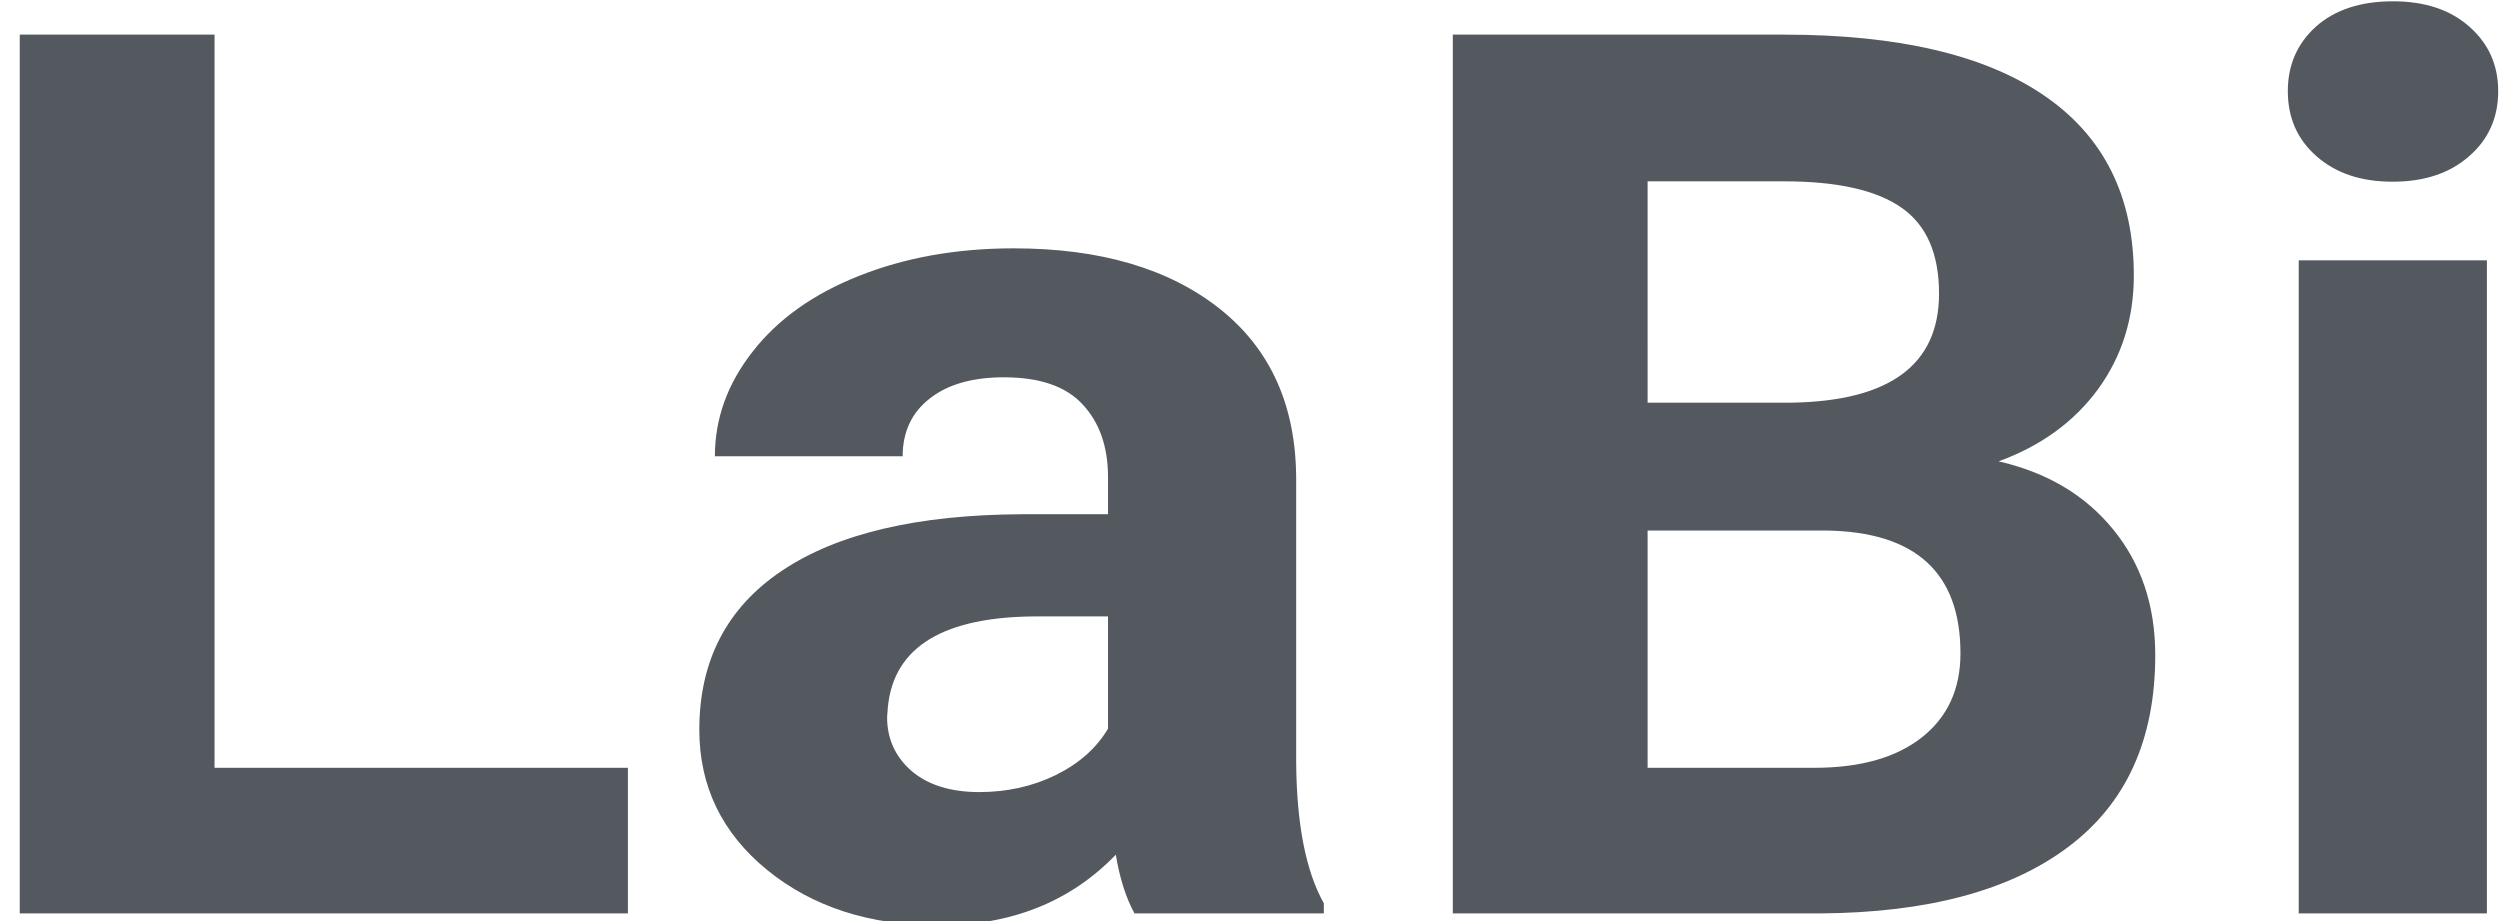
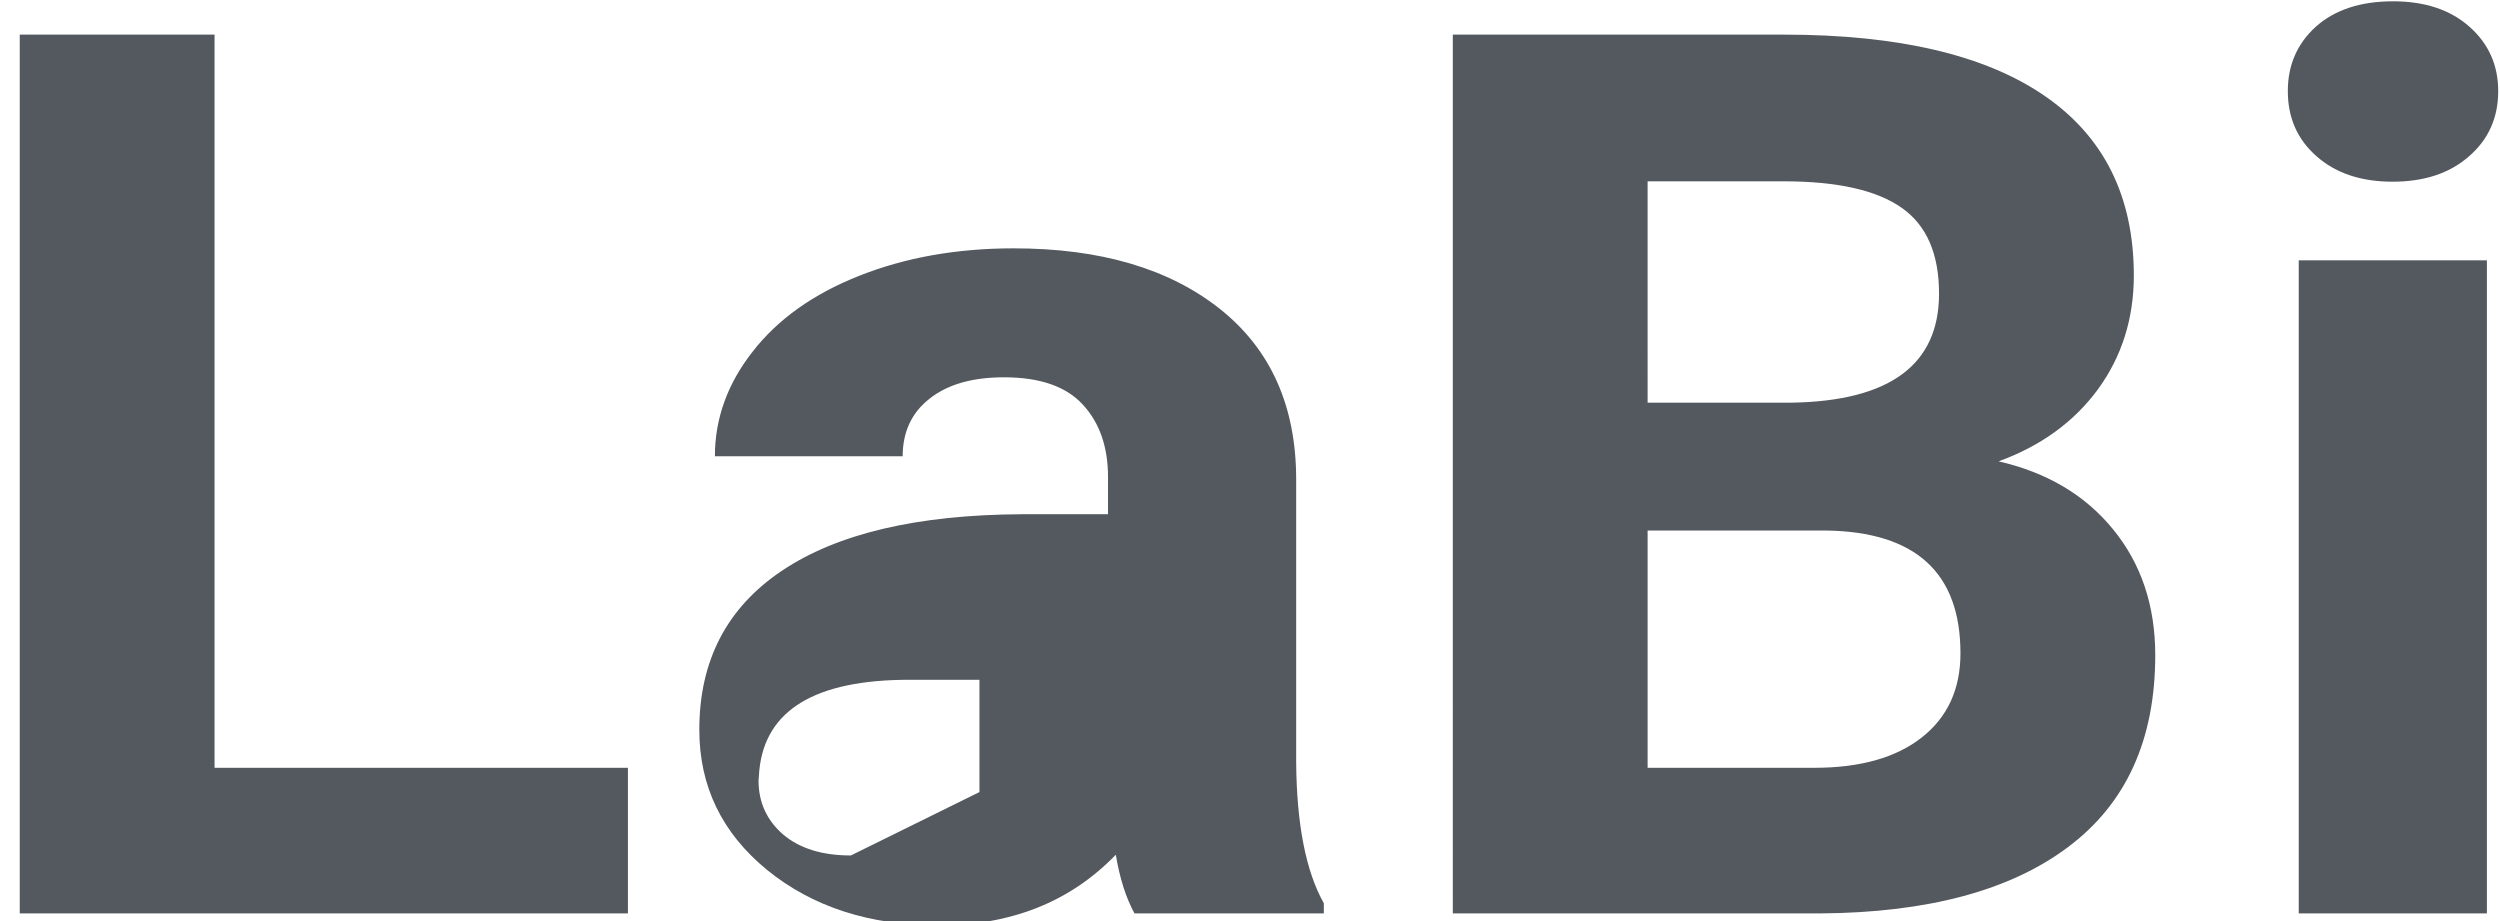
<svg xmlns="http://www.w3.org/2000/svg" xmlns:ns1="http://sodipodi.sourceforge.net/DTD/sodipodi-0.dtd" xmlns:ns2="http://www.inkscape.org/namespaces/inkscape" version="1.1" id="svg1" width="499.999" height="184.241" viewBox="0 0 499.999 184.241" ns1:docname="labi.svg" ns2:export-filename="labi.svg" ns2:export-xdpi="482.90497" ns2:export-ydpi="482.90497">
  <defs id="defs1" />
  <ns1:namedview id="namedview1" pagecolor="#ffffff" bordercolor="#000000" borderopacity="0.25" ns2:showpageshadow="2" ns2:pageopacity="0.0" ns2:pagecheckerboard="0" ns2:deskcolor="#d1d1d1">
    <ns2:page x="0" y="0" ns2:label="1" id="page1" width="499.999" height="184.241" margin="0" bleed="0" />
  </ns1:namedview>
  <g id="g1" ns2:groupmode="layer" ns2:label="1">
-     <path id="path1" d="M 42.909,153.56 H 125.583 v 29.124 H 3.949 V 6.925 H 42.909 Z m 183.99,29.124 c -1.714,-3.133 -2.961,-7.046 -3.74,-11.737 -9.097,9.418 -20.922,14.127 -35.454,14.127 -13.772,0 -25.207,-3.695 -34.285,-11.085 -9.039,-7.39 -13.558,-16.736 -13.558,-28.037 0,-13.801 5.493,-24.415 16.519,-31.805 11.065,-7.426 27.038,-11.193 47.921,-11.302 h 17.298 v -7.462 c 0,-6.031 -1.695,-10.867 -5.065,-14.49 -3.331,-3.622 -8.571,-5.434 -15.74,-5.434 -6.351,0 -11.298,1.431 -14.883,4.274 -3.584,2.807 -5.377,6.647 -5.377,11.519 h -37.558 c 0,-7.535 2.513,-14.508 7.558,-20.937 5.026,-6.466 12.117,-11.519 21.272,-15.142 9.195,-3.659 19.5,-5.506 30.934,-5.506 17.298,0 31.032,4.039 41.22,12.099 10.169,8.078 15.272,19.452 15.272,34.123 v 56.582 c 0.097,12.425 1.948,21.807 5.532,28.182 v 2.029 z m -31.012,-24.27 c 5.493,0 10.597,-1.123 15.272,-3.405 4.675,-2.318 8.143,-5.397 10.441,-9.273 v -22.459 h -14.026 c -18.818,0 -28.811,6.049 -29.999,18.112 l -0.156,2.029 c 0,4.347 1.636,7.951 4.909,10.795 3.312,2.807 7.831,4.202 13.558,4.202 z m 94.673,24.27 V 6.925 h 66.232 c 22.909,0 40.285,4.093 52.129,12.244 11.883,8.169 17.844,20.141 17.844,35.934 0,8.603 -2.396,16.192 -7.169,22.749 -4.792,6.52 -11.415,11.338 -19.87,14.417 9.701,2.228 17.337,6.774 22.909,13.62 5.61,6.864 8.415,15.25 8.415,25.139 0,16.917 -5.825,29.704 -17.454,38.397 -11.591,8.694 -28.11,13.113 -49.557,13.258 z m 38.96,-76.578 v 47.453 h 33.35 c 9.195,0 16.363,-2.029 21.506,-6.086 5.143,-4.057 7.714,-9.654 7.714,-16.808 0,-16.12 -8.961,-24.306 -26.883,-24.56 z m 0,-25.574 h 28.831 c 19.636,-0.326 29.454,-7.607 29.454,-21.807 0,-7.969 -2.493,-13.693 -7.48,-17.17 -4.987,-3.514 -12.837,-5.289 -23.532,-5.289 H 329.52 Z M 497.38,182.684 H 459.745 V 52.06 H 497.38 Z M 457.563,18.227 c 0,-5.216 1.87,-9.509 5.61,-12.896 3.779,-3.369 8.922,-5.071 15.428,-5.071 6.389,0 11.474,1.703 15.272,5.071 3.838,3.387 5.766,7.679 5.766,12.896 0,5.325 -1.948,9.672 -5.844,13.041 -3.857,3.387 -8.941,5.071 -15.272,5.071 -6.292,0 -11.357,-1.684 -15.194,-5.071 -3.857,-3.369 -5.766,-7.716 -5.766,-13.041 z m 0,0" style="fill:#53595e;fill-opacity:1;fill-rule:nonzero;stroke:none;stroke-width:6.411" aria-label="LaBi" />
+     <path id="path1" d="M 42.909,153.56 H 125.583 v 29.124 H 3.949 V 6.925 H 42.909 Z m 183.99,29.124 c -1.714,-3.133 -2.961,-7.046 -3.74,-11.737 -9.097,9.418 -20.922,14.127 -35.454,14.127 -13.772,0 -25.207,-3.695 -34.285,-11.085 -9.039,-7.39 -13.558,-16.736 -13.558,-28.037 0,-13.801 5.493,-24.415 16.519,-31.805 11.065,-7.426 27.038,-11.193 47.921,-11.302 h 17.298 v -7.462 c 0,-6.031 -1.695,-10.867 -5.065,-14.49 -3.331,-3.622 -8.571,-5.434 -15.74,-5.434 -6.351,0 -11.298,1.431 -14.883,4.274 -3.584,2.807 -5.377,6.647 -5.377,11.519 h -37.558 c 0,-7.535 2.513,-14.508 7.558,-20.937 5.026,-6.466 12.117,-11.519 21.272,-15.142 9.195,-3.659 19.5,-5.506 30.934,-5.506 17.298,0 31.032,4.039 41.22,12.099 10.169,8.078 15.272,19.452 15.272,34.123 v 56.582 c 0.097,12.425 1.948,21.807 5.532,28.182 v 2.029 z m -31.012,-24.27 v -22.459 h -14.026 c -18.818,0 -28.811,6.049 -29.999,18.112 l -0.156,2.029 c 0,4.347 1.636,7.951 4.909,10.795 3.312,2.807 7.831,4.202 13.558,4.202 z m 94.673,24.27 V 6.925 h 66.232 c 22.909,0 40.285,4.093 52.129,12.244 11.883,8.169 17.844,20.141 17.844,35.934 0,8.603 -2.396,16.192 -7.169,22.749 -4.792,6.52 -11.415,11.338 -19.87,14.417 9.701,2.228 17.337,6.774 22.909,13.62 5.61,6.864 8.415,15.25 8.415,25.139 0,16.917 -5.825,29.704 -17.454,38.397 -11.591,8.694 -28.11,13.113 -49.557,13.258 z m 38.96,-76.578 v 47.453 h 33.35 c 9.195,0 16.363,-2.029 21.506,-6.086 5.143,-4.057 7.714,-9.654 7.714,-16.808 0,-16.12 -8.961,-24.306 -26.883,-24.56 z m 0,-25.574 h 28.831 c 19.636,-0.326 29.454,-7.607 29.454,-21.807 0,-7.969 -2.493,-13.693 -7.48,-17.17 -4.987,-3.514 -12.837,-5.289 -23.532,-5.289 H 329.52 Z M 497.38,182.684 H 459.745 V 52.06 H 497.38 Z M 457.563,18.227 c 0,-5.216 1.87,-9.509 5.61,-12.896 3.779,-3.369 8.922,-5.071 15.428,-5.071 6.389,0 11.474,1.703 15.272,5.071 3.838,3.387 5.766,7.679 5.766,12.896 0,5.325 -1.948,9.672 -5.844,13.041 -3.857,3.387 -8.941,5.071 -15.272,5.071 -6.292,0 -11.357,-1.684 -15.194,-5.071 -3.857,-3.369 -5.766,-7.716 -5.766,-13.041 z m 0,0" style="fill:#53595e;fill-opacity:1;fill-rule:nonzero;stroke:none;stroke-width:6.411" aria-label="LaBi" />
  </g>
</svg>